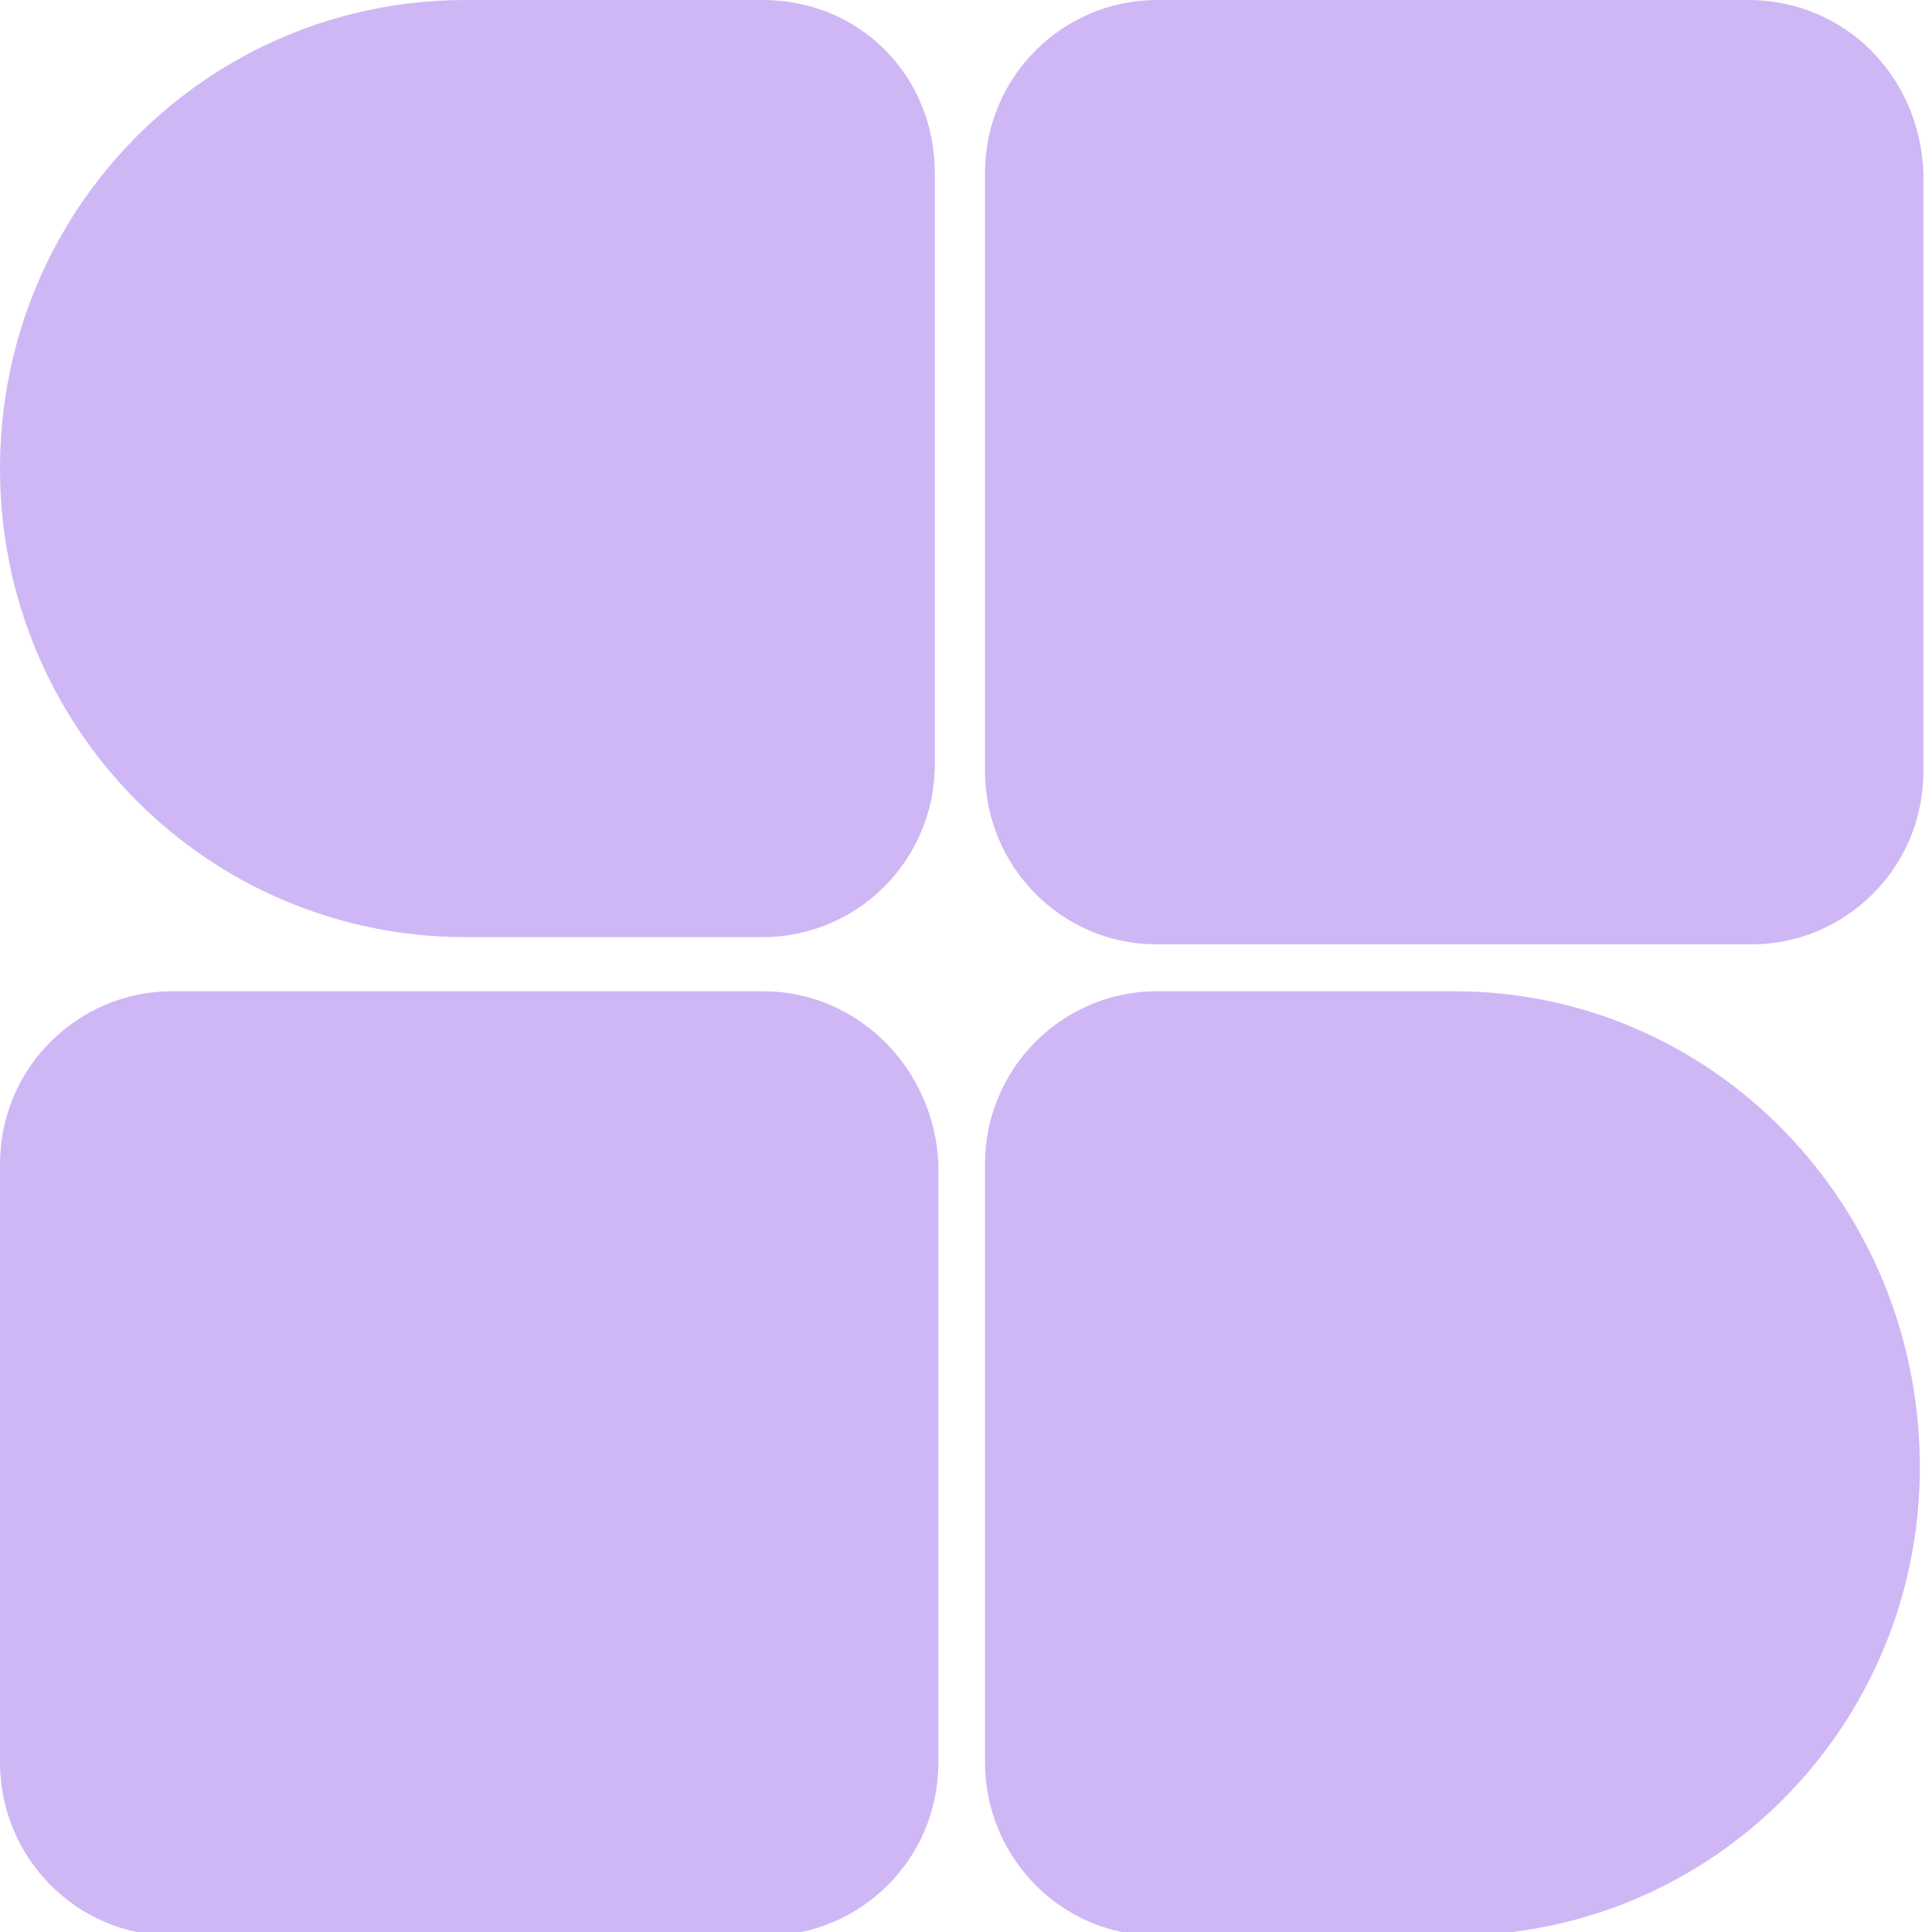
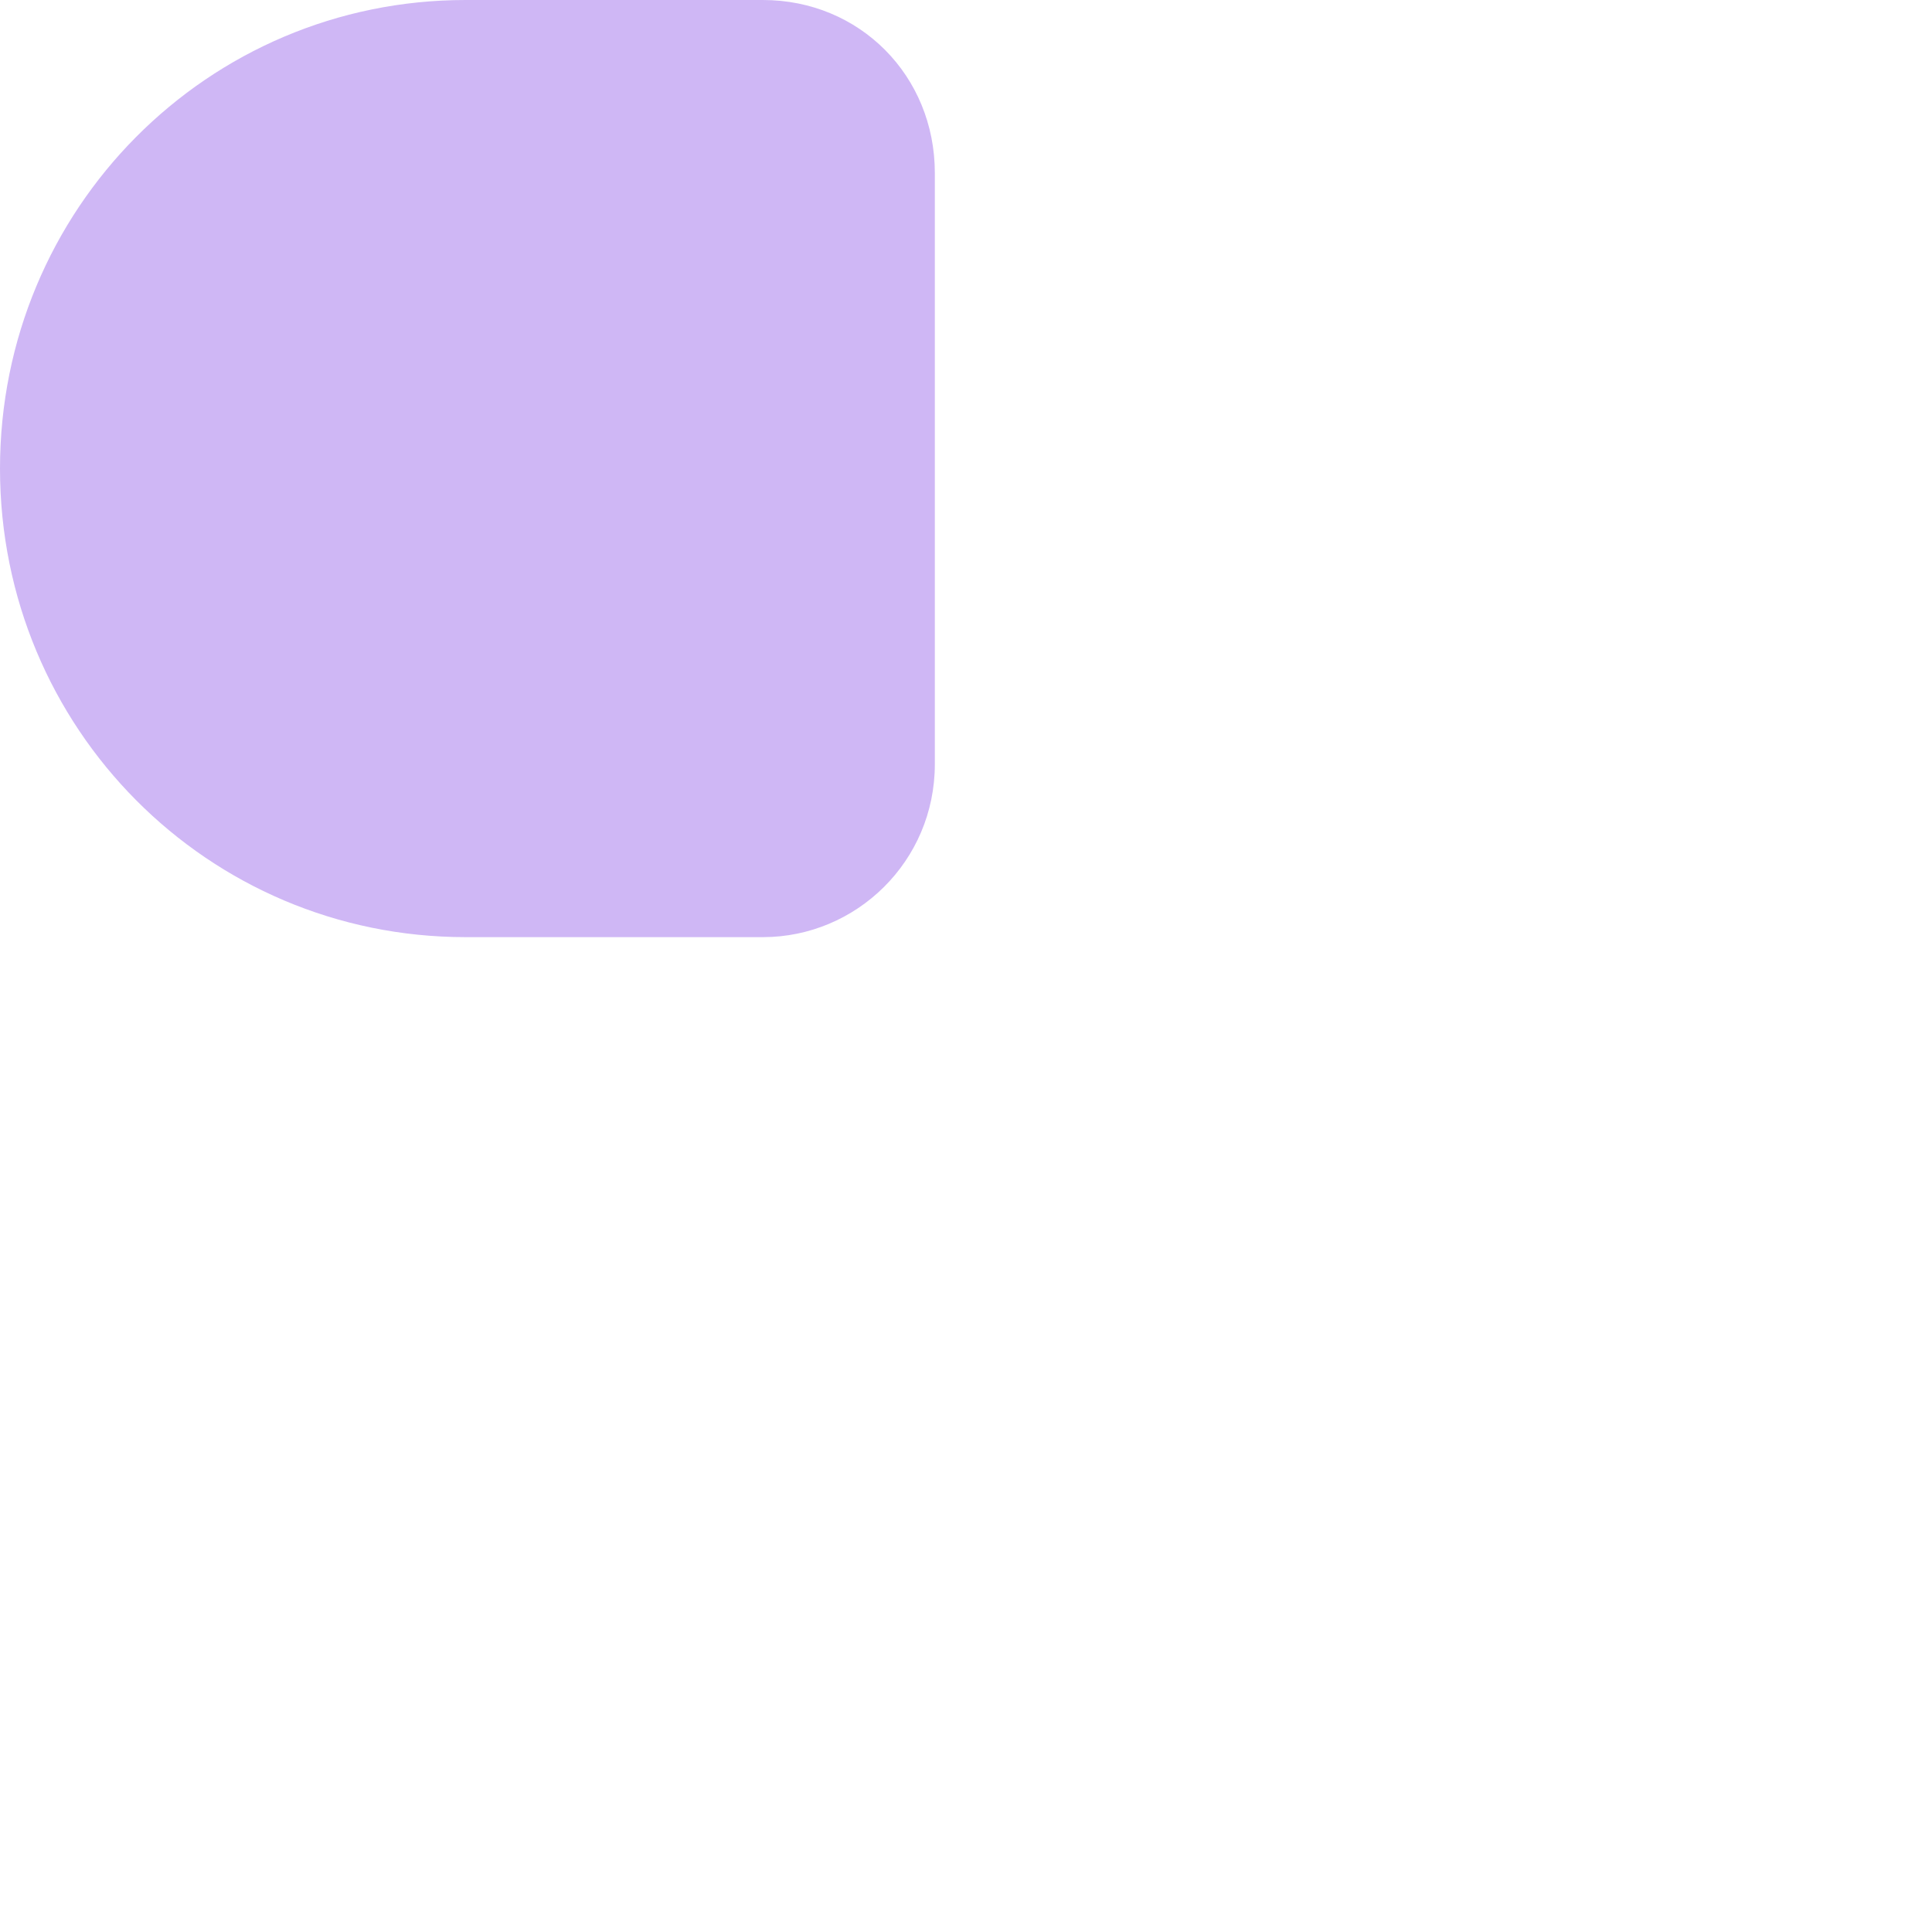
<svg xmlns="http://www.w3.org/2000/svg" width="31" height="31" viewBox="0 0 31 31" fill="none">
-   <path d="M28.046 0H18.563C17.069 0 15.805 1.215 15.805 2.776V12.377C15.805 13.881 17.012 15.153 18.563 15.153H28.104C29.598 15.153 30.862 13.938 30.862 12.377V2.776C30.805 1.215 29.598 0 28.046 0Z" fill="#CFB7F5" />
-   <path d="M23.333 15.905H18.563C17.069 15.905 15.805 17.12 15.805 18.681V28.282C15.805 29.786 17.012 31.058 18.563 31.058H23.333C27.471 31.058 30.805 27.704 30.805 23.54C30.805 19.318 27.471 15.905 23.333 15.905Z" fill="#CFB7F5" />
  <path d="M12.241 0H7.471C3.333 0 0 3.354 0 7.519C0 11.683 3.333 15.037 7.471 15.037H12.241C13.736 15.037 15 13.823 15 12.261V2.776C15 1.215 13.793 0 12.241 0Z" fill="#CFB7F5" />
-   <path d="M12.241 15.905H2.759C1.264 15.905 0 17.12 0 18.681V28.282C0 29.786 1.207 31.058 2.759 31.058H12.299C13.793 31.058 15.057 29.844 15.057 28.282V18.681C15 17.178 13.793 15.905 12.241 15.905Z" fill="#CFB7F5" />
</svg>